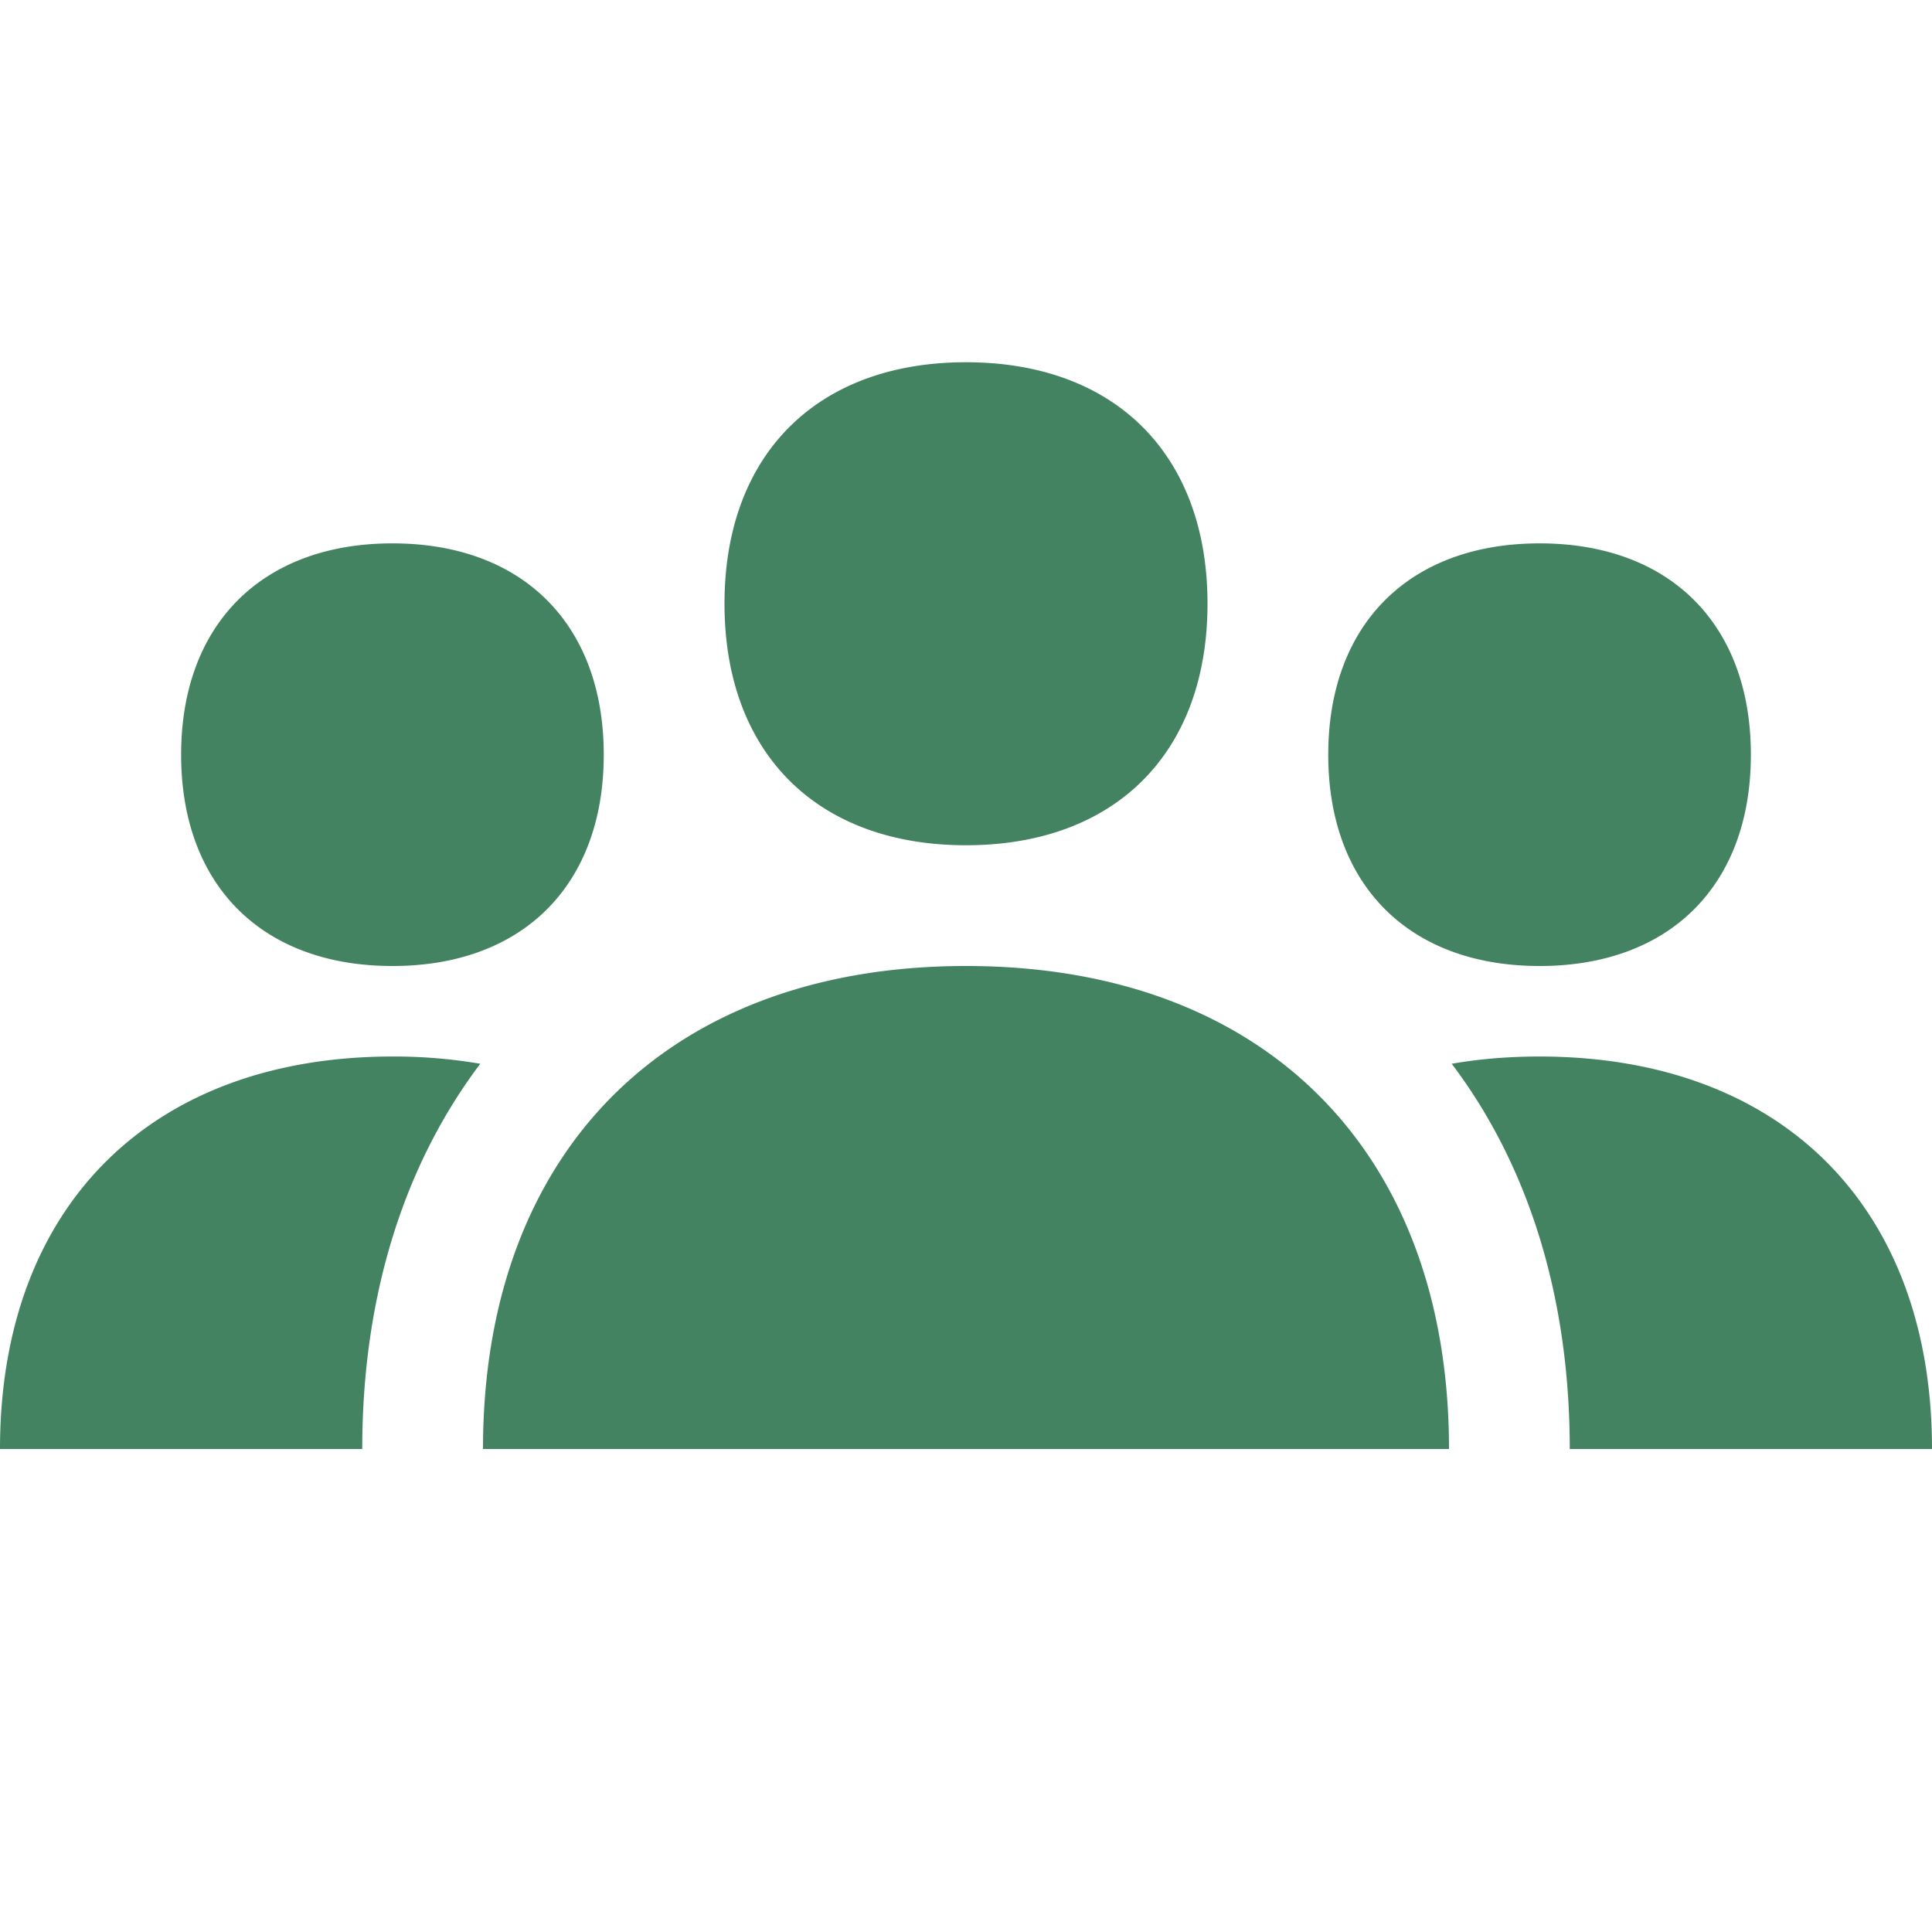
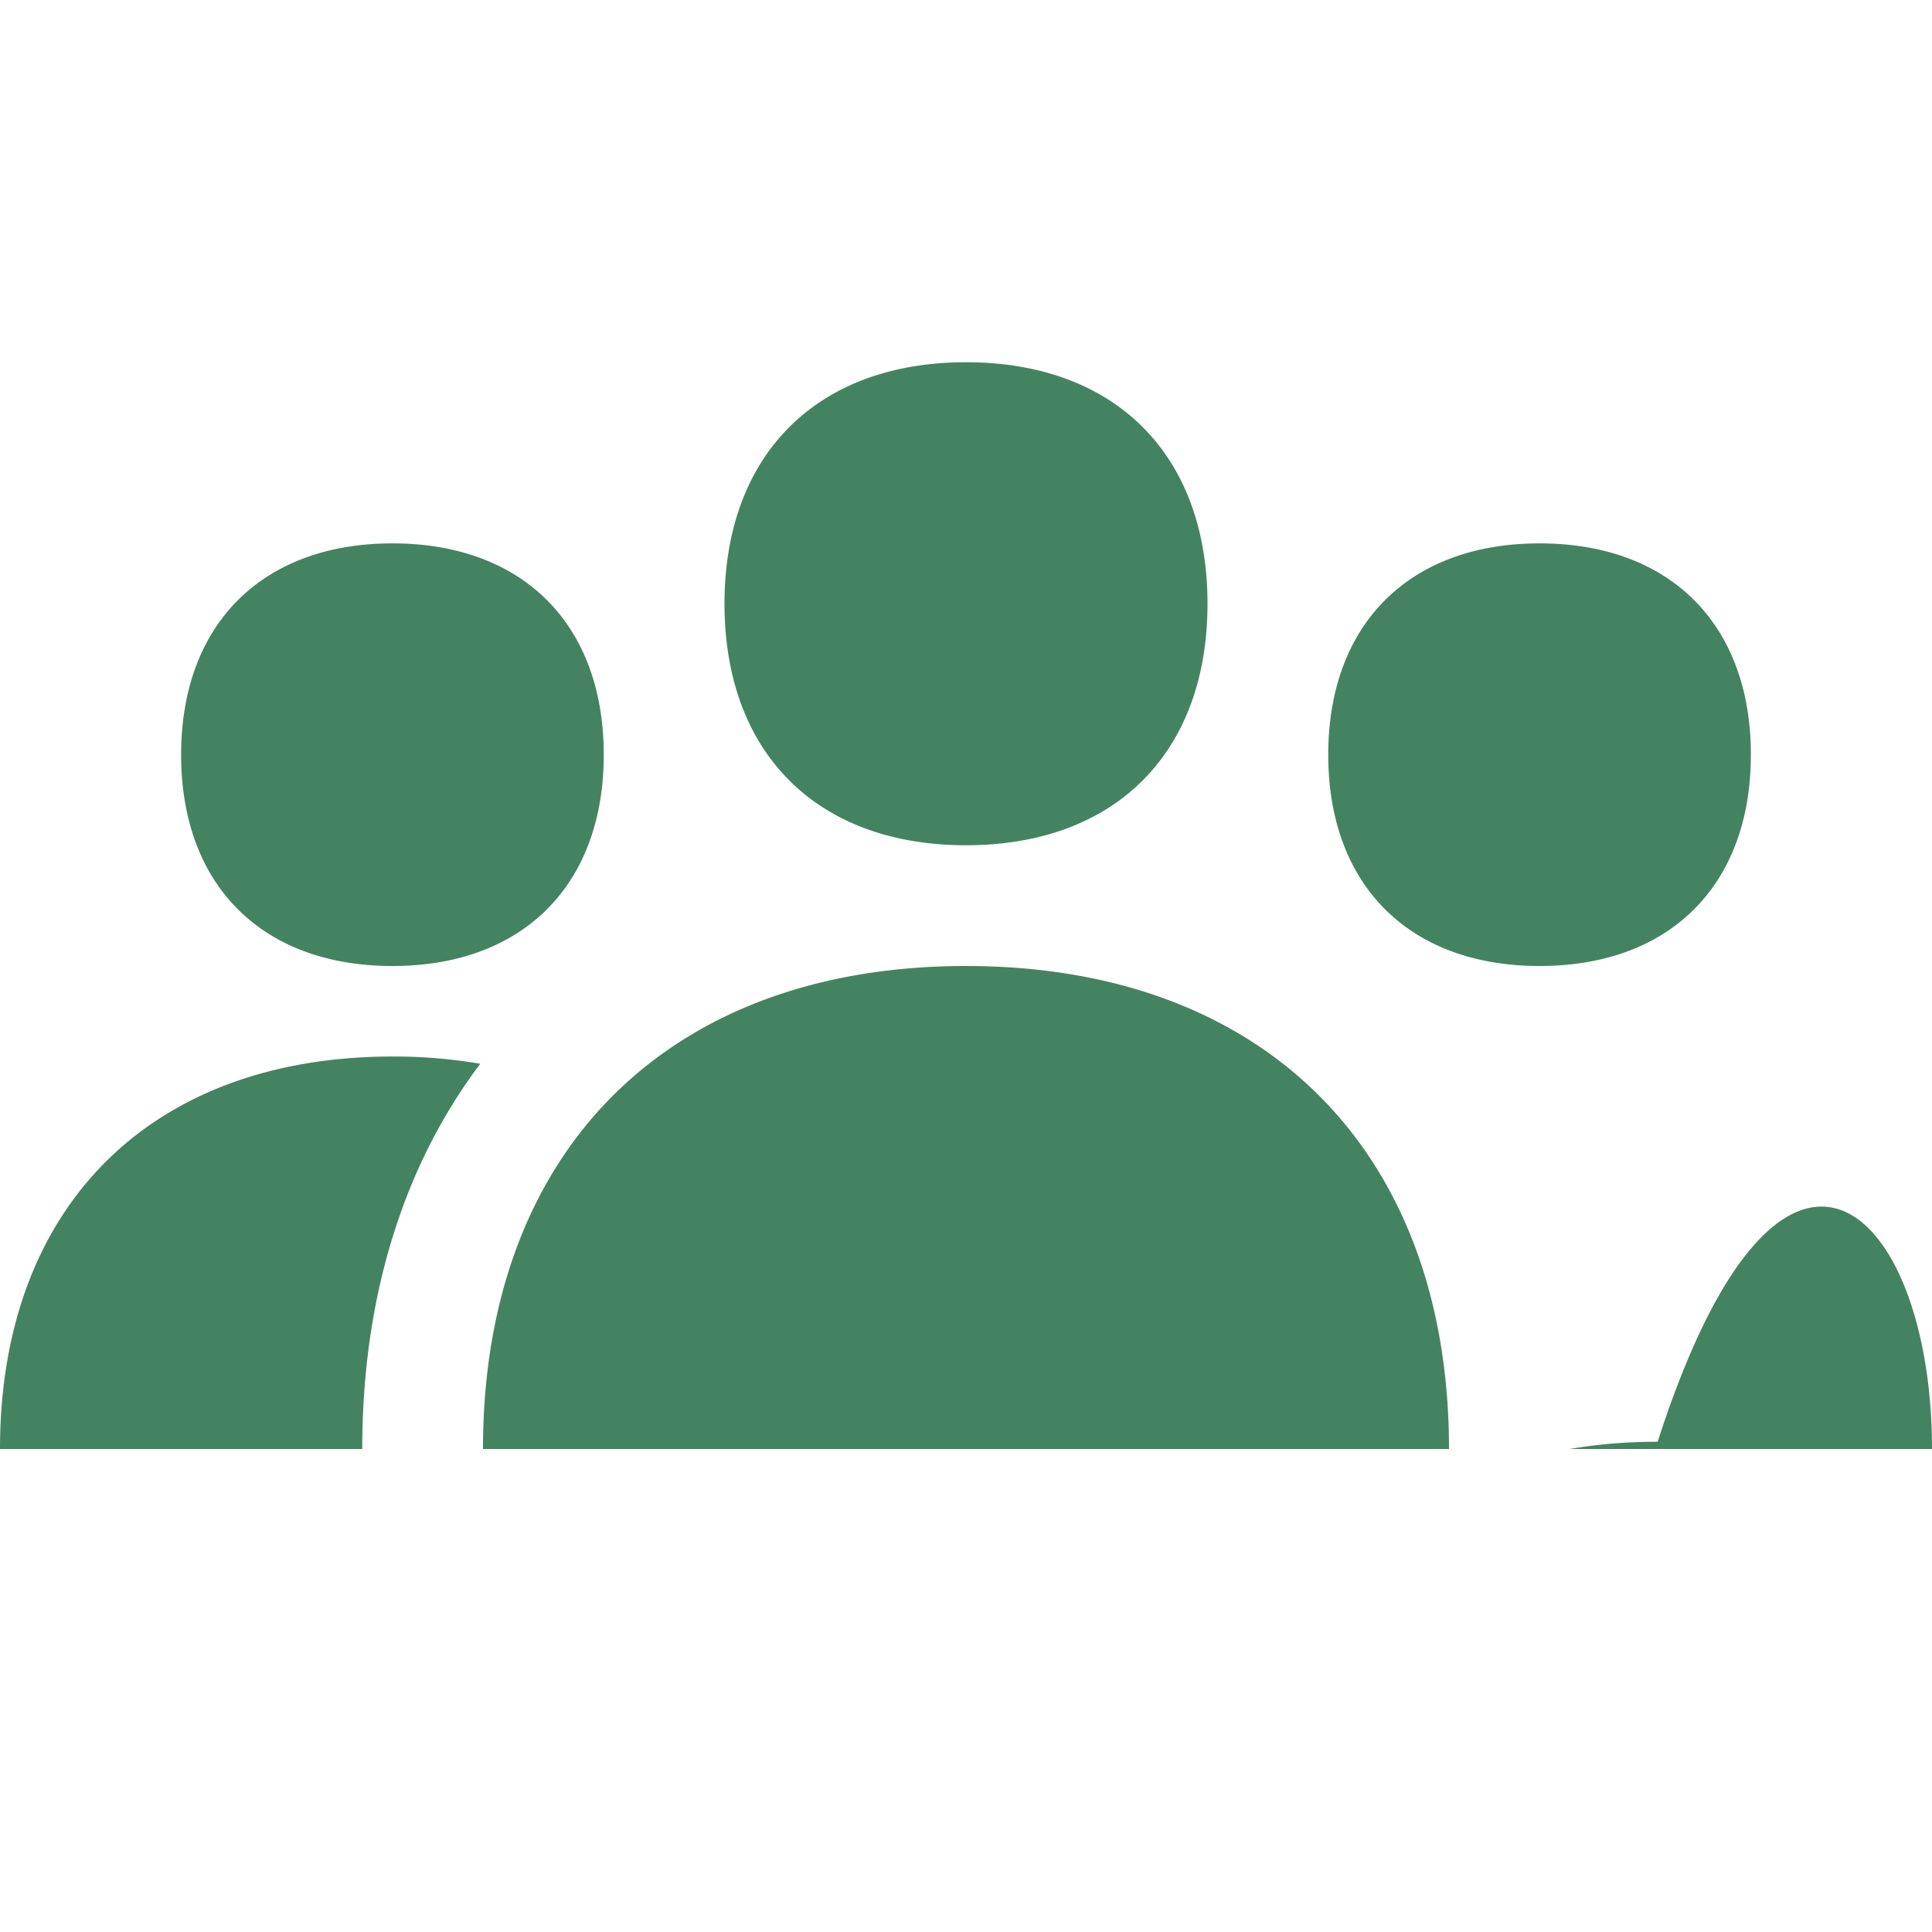
<svg xmlns="http://www.w3.org/2000/svg" viewBox="0 0 20 20" fill="#448361">
-   <path d="M20 15h-3.75c0-1.594-.437-2.95-1.222-3.988q.431-.075.91-.075C18.444 10.938 20 12.495 20 15M4.063 10c1.35 0 2.187-.838 2.187-2.187 0-1.35-.838-2.188-2.187-2.188-1.35 0-2.188.838-2.188 2.188S2.712 10 4.063 10m11.875 0c1.35 0 2.187-.838 2.187-2.187 0-1.35-.837-2.188-2.187-2.188s-2.188.838-2.188 2.188S14.588 10 15.938 10M10 8.75c1.544 0 2.5-.956 2.5-2.5s-.956-2.5-2.5-2.5-2.5.956-2.5 2.5.956 2.5 2.5 2.5M10 10c-3.084 0-5 1.916-5 5h10c0-3.084-1.916-5-5-5M0 15h3.75c0-1.594.438-2.95 1.222-3.988a5.3 5.3 0 0 0-.91-.075C1.557 10.938 0 12.495 0 15" fill="#448361" />
+   <path d="M20 15h-3.75q.431-.075.91-.075C18.444 10.938 20 12.495 20 15M4.063 10c1.35 0 2.187-.838 2.187-2.187 0-1.35-.838-2.188-2.187-2.188-1.35 0-2.188.838-2.188 2.188S2.712 10 4.063 10m11.875 0c1.35 0 2.187-.838 2.187-2.187 0-1.35-.837-2.188-2.187-2.188s-2.188.838-2.188 2.188S14.588 10 15.938 10M10 8.75c1.544 0 2.5-.956 2.5-2.5s-.956-2.5-2.5-2.5-2.5.956-2.5 2.5.956 2.5 2.5 2.5M10 10c-3.084 0-5 1.916-5 5h10c0-3.084-1.916-5-5-5M0 15h3.75c0-1.594.438-2.95 1.222-3.988a5.3 5.3 0 0 0-.91-.075C1.557 10.938 0 12.495 0 15" fill="#448361" />
</svg>